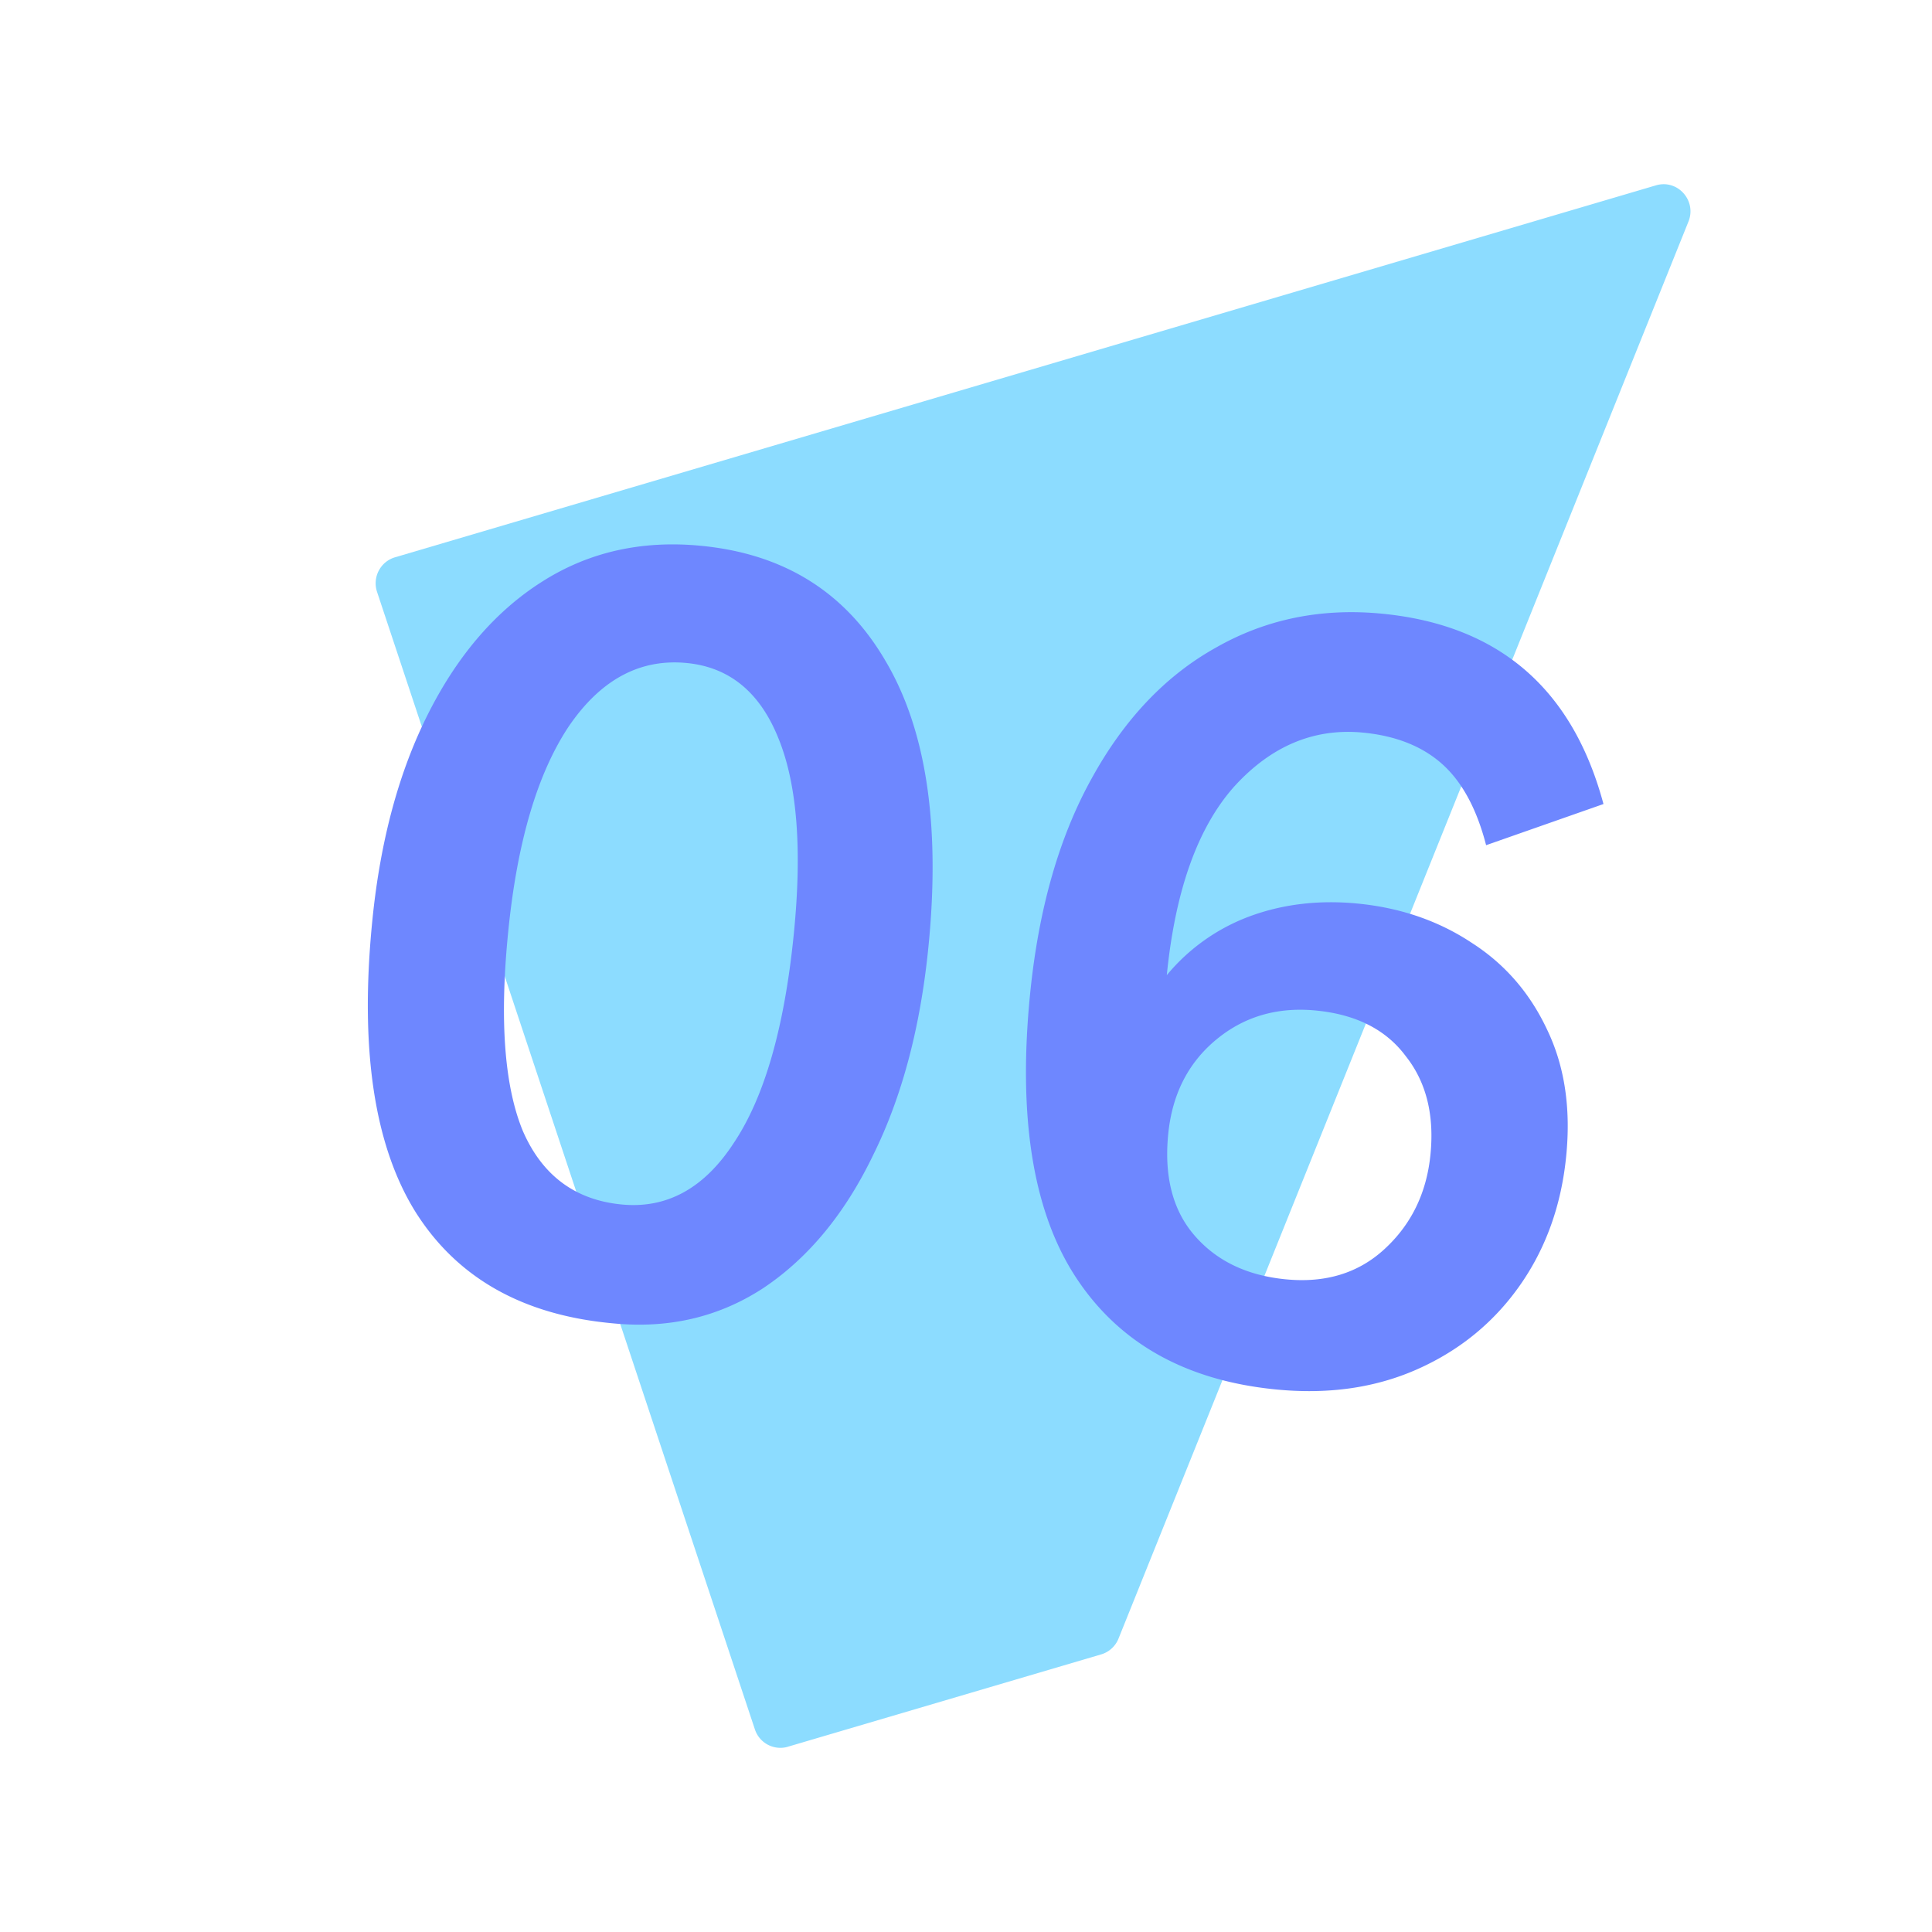
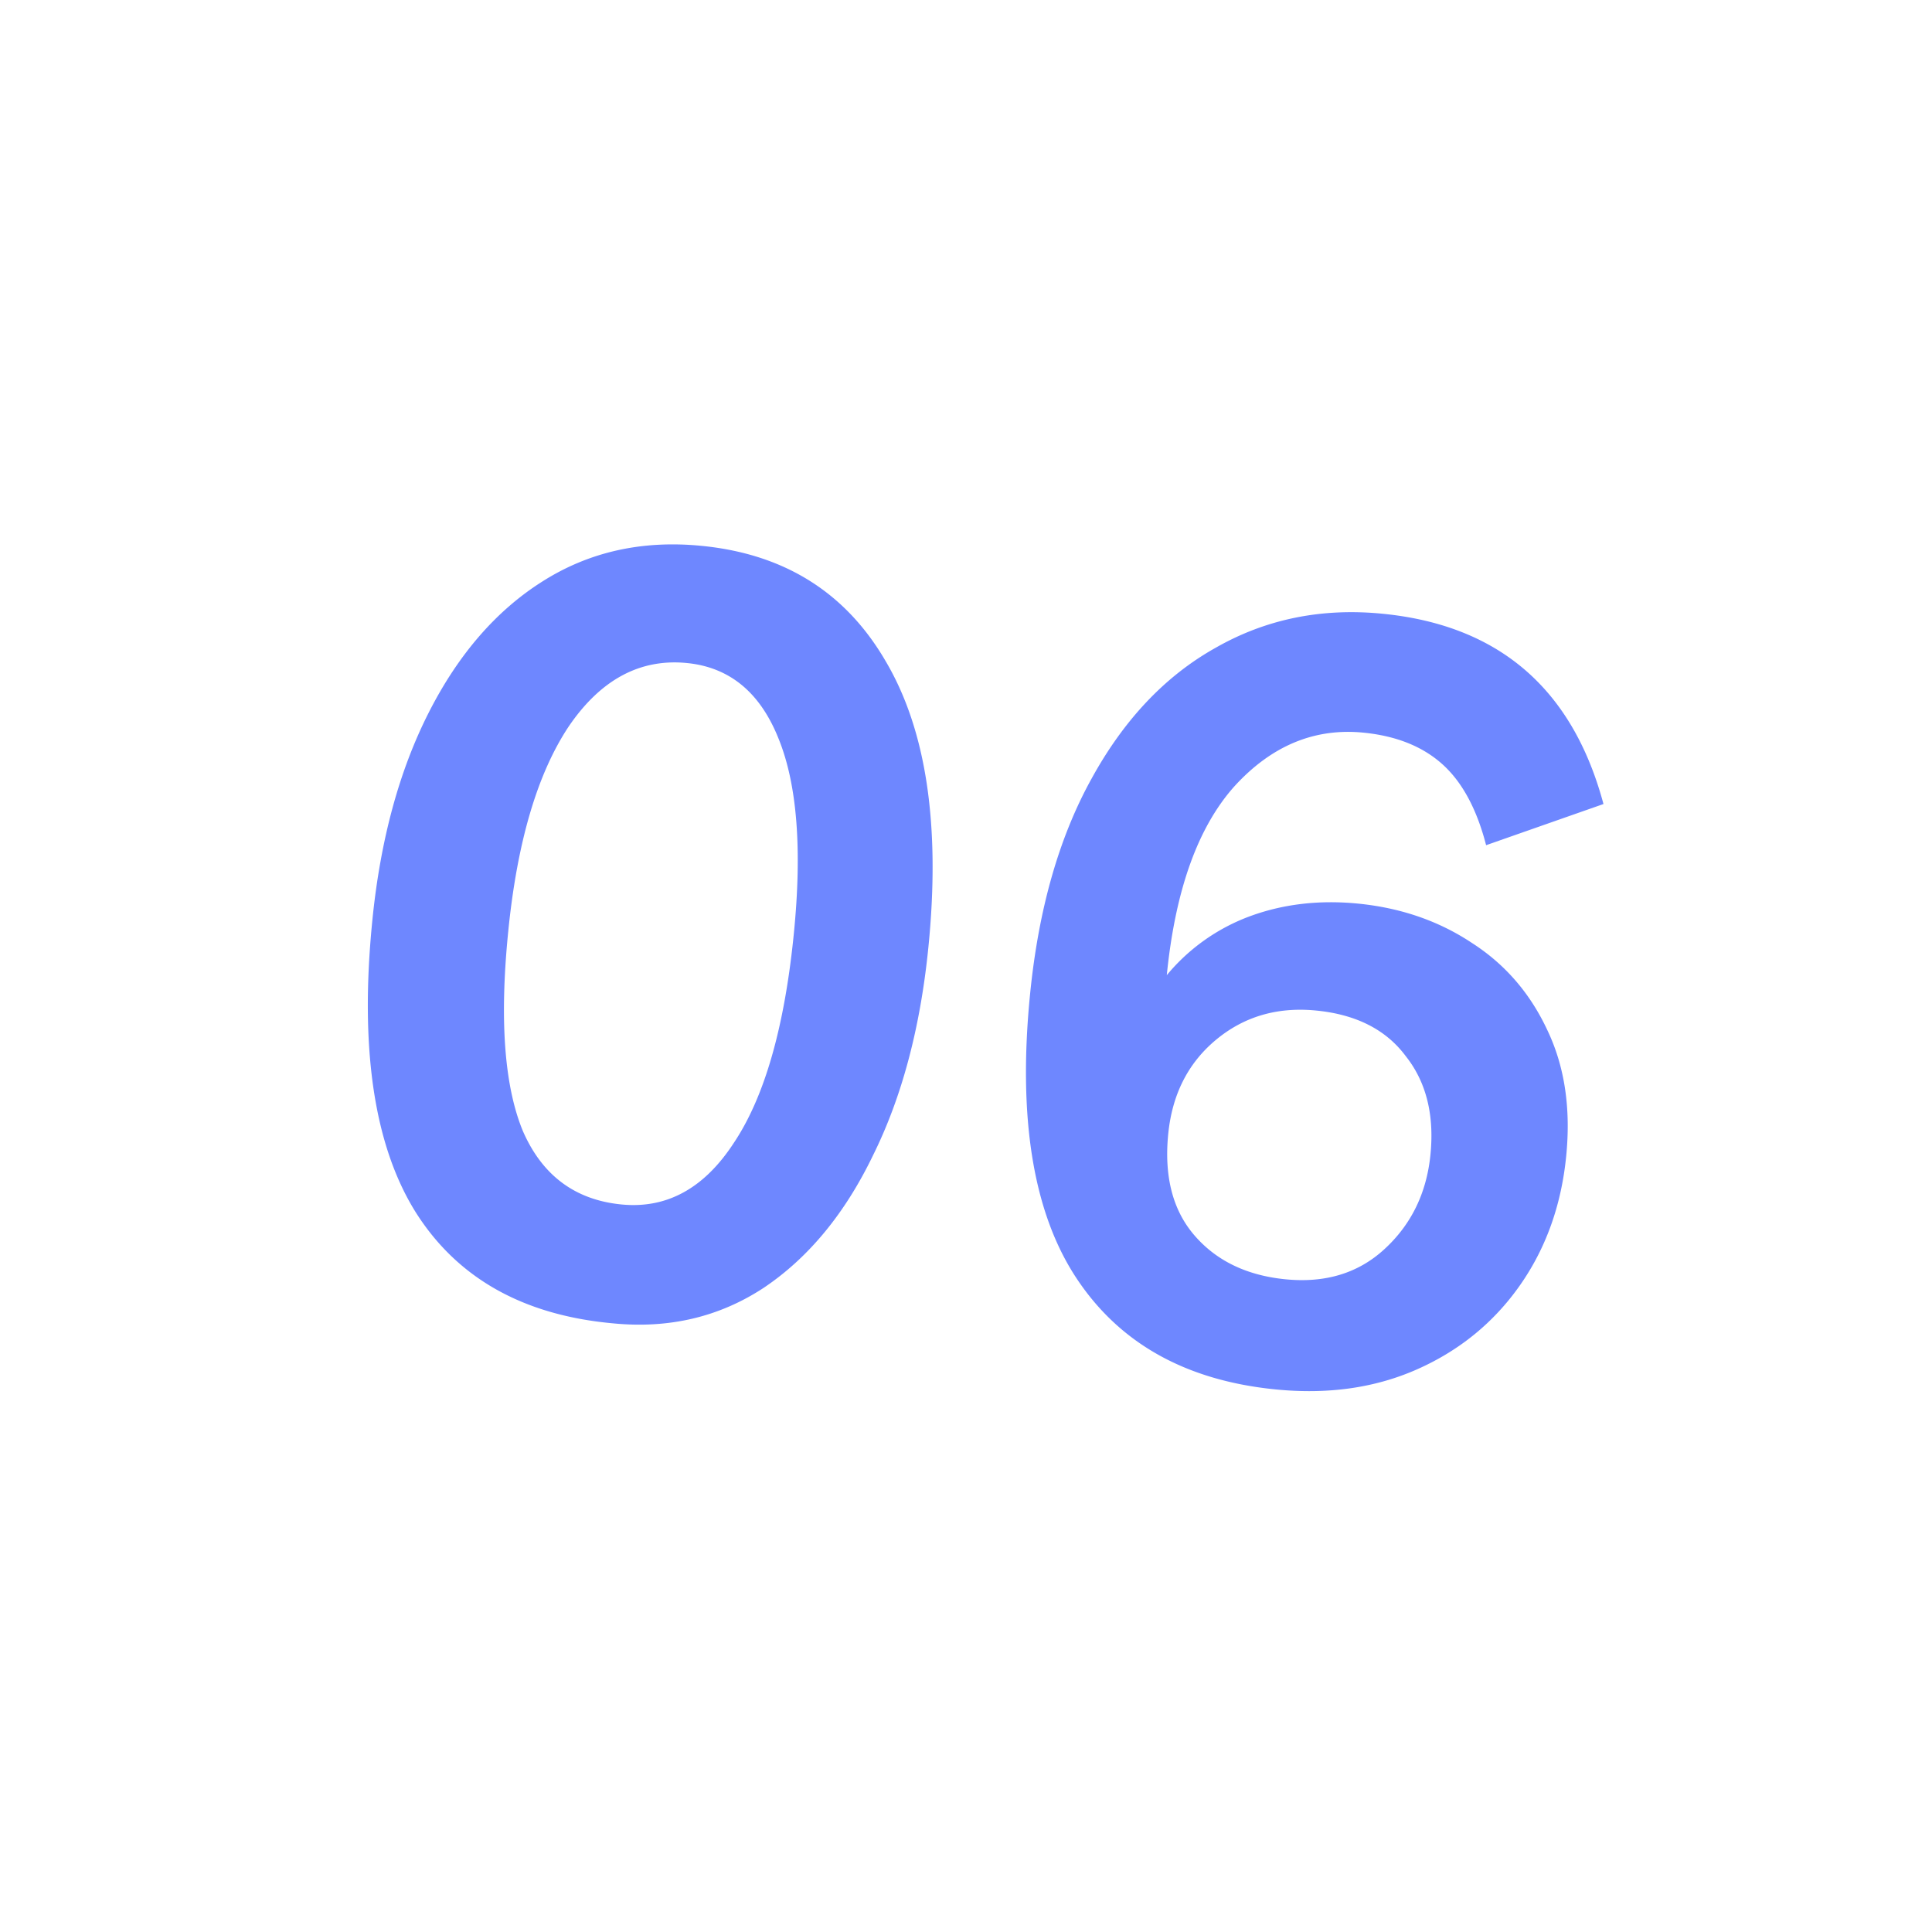
<svg xmlns="http://www.w3.org/2000/svg" width="72" height="72" fill="none">
-   <path fill="#8CDCFF" d="m29.363 65.095 11.673-3.44c.294-.086.533-.303.648-.59l21.24-52.808c.314-.783-.406-1.587-1.21-1.35L14.721 20.769c-.546.16-.85.747-.669 1.29l14.08 42.388a1 1 0 0 0 1.23.65v-.002Z" />
  <path fill="#6E87FF" d="M22.83 49.316c-3.346-.307-5.794-1.69-7.345-4.15-1.547-2.485-2.084-6.103-1.61-10.853.298-2.998.998-5.581 2.099-7.75 1.1-2.168 2.509-3.796 4.225-4.884 1.746-1.113 3.733-1.558 5.962-1.335 3.078.306 5.36 1.74 6.847 4.3 1.513 2.563 2.044 6.113 1.591 10.65-.299 2.999-.985 5.584-2.06 7.754-1.047 2.174-2.404 3.82-4.07 4.94-1.663 1.095-3.543 1.537-5.639 1.328Zm.321-4.43c1.698.17 3.102-.602 4.21-2.314 1.136-1.709 1.877-4.302 2.223-7.778.312-3.13.125-5.548-.563-7.251-.685-1.73-1.824-2.674-3.416-2.833-1.751-.175-3.224.616-4.417 2.373-1.167 1.76-1.918 4.311-2.25 7.655-.326 3.264-.144 5.734.547 7.41.72 1.653 1.941 2.566 3.666 2.738Zm24.38 6.893c-3.343-.333-5.817-1.72-7.423-4.157-1.606-2.438-2.18-5.966-1.719-10.583.315-3.158 1.077-5.829 2.286-8.013 1.212-2.21 2.755-3.839 4.628-4.885 1.876-1.072 3.955-1.495 6.236-1.267 4.326.431 7.065 2.795 8.218 7.09l-4.374 1.534c-.348-1.348-.891-2.354-1.629-3.017-.738-.663-1.717-1.055-2.938-1.177-1.83-.182-3.438.488-4.823 2.011-1.358 1.526-2.195 3.868-2.51 7.026a7.306 7.306 0 0 1 3.073-2.186c1.252-.465 2.608-.624 4.067-.479 1.592.16 3.004.648 4.236 1.468 1.234.793 2.17 1.878 2.81 3.255.643 1.35.876 2.914.698 4.692-.182 1.831-.758 3.435-1.726 4.813-.968 1.377-2.237 2.416-3.808 3.117-1.57.701-3.337.954-5.301.758Zm.37-4.104c1.486.148 2.716-.225 3.69-1.12 1.002-.918 1.575-2.093 1.718-3.526.148-1.486-.16-2.71-.921-3.67-.733-.984-1.842-1.55-3.328-1.698-1.46-.146-2.716.225-3.769 1.111-1.024.863-1.608 2.024-1.754 3.484-.159 1.592.17 2.857.988 3.796.818.94 1.943 1.48 3.376 1.623Z" />
</svg>